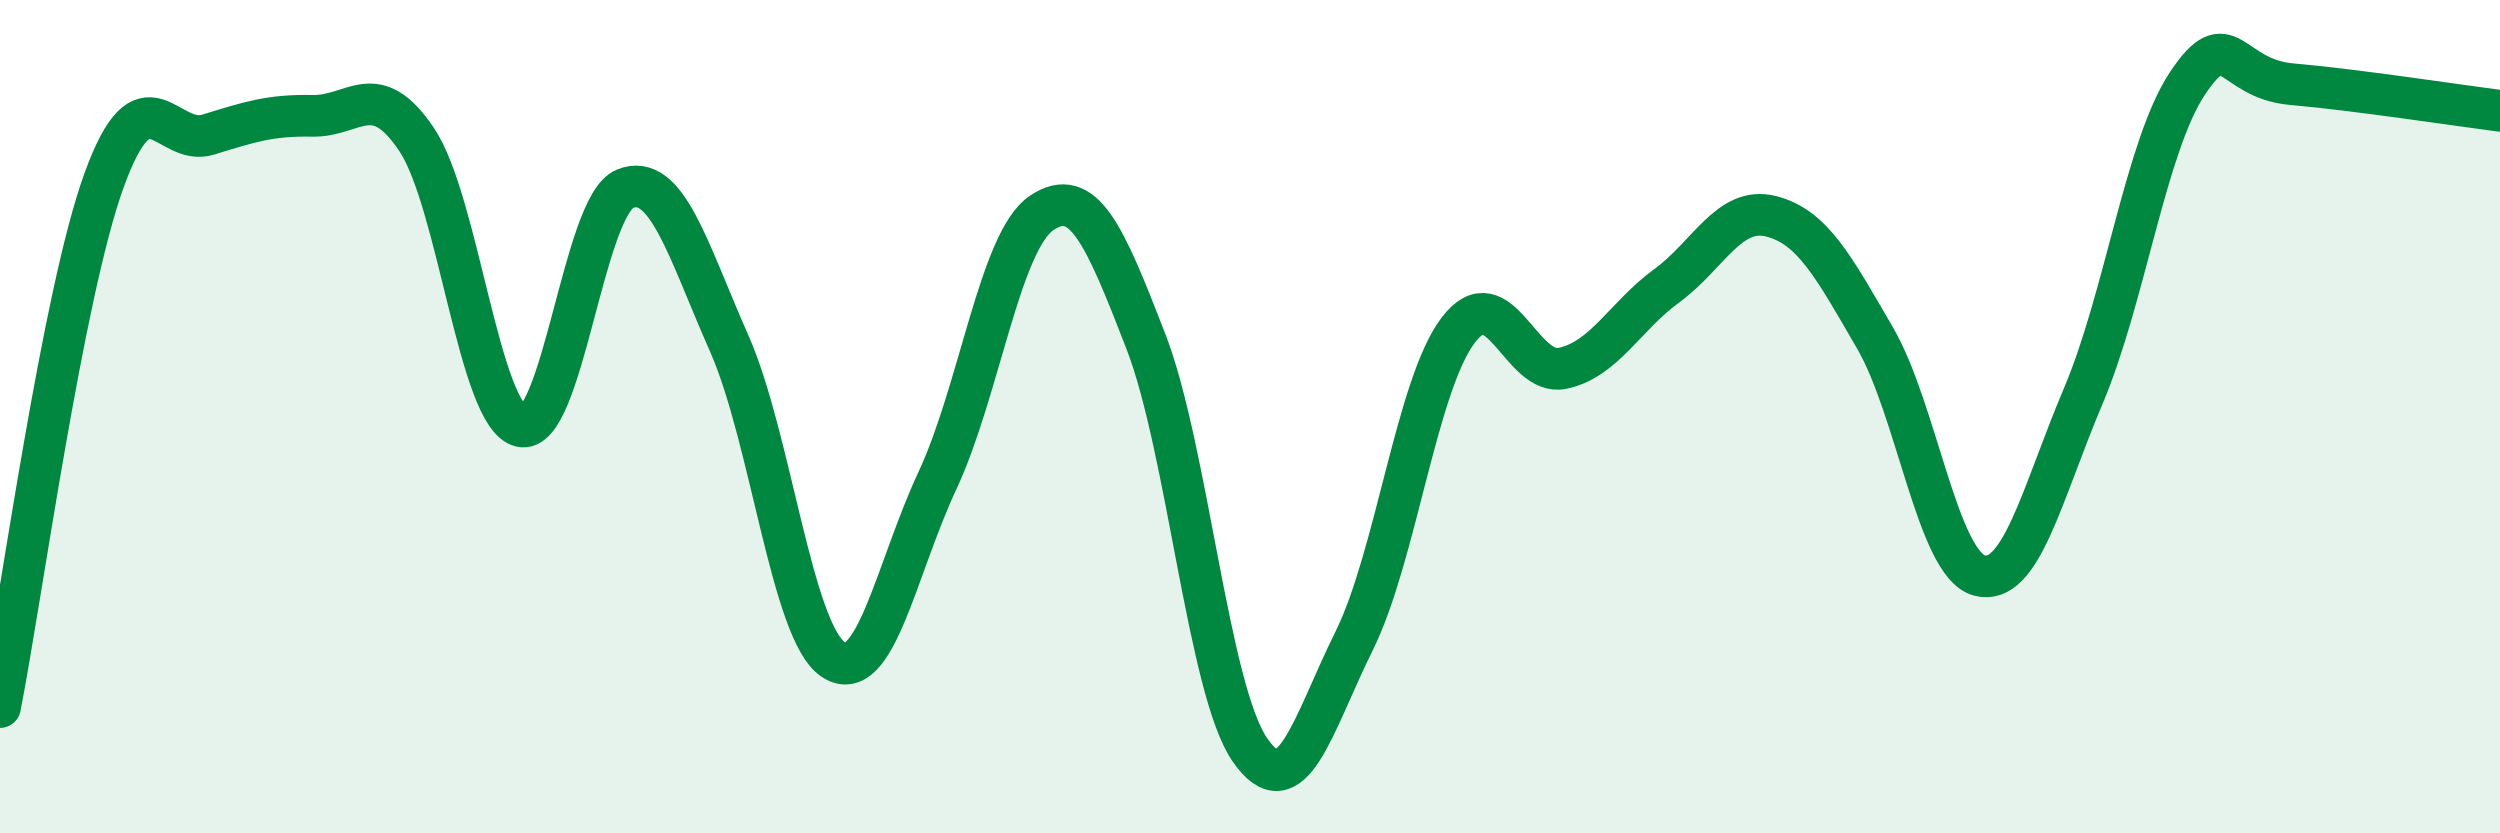
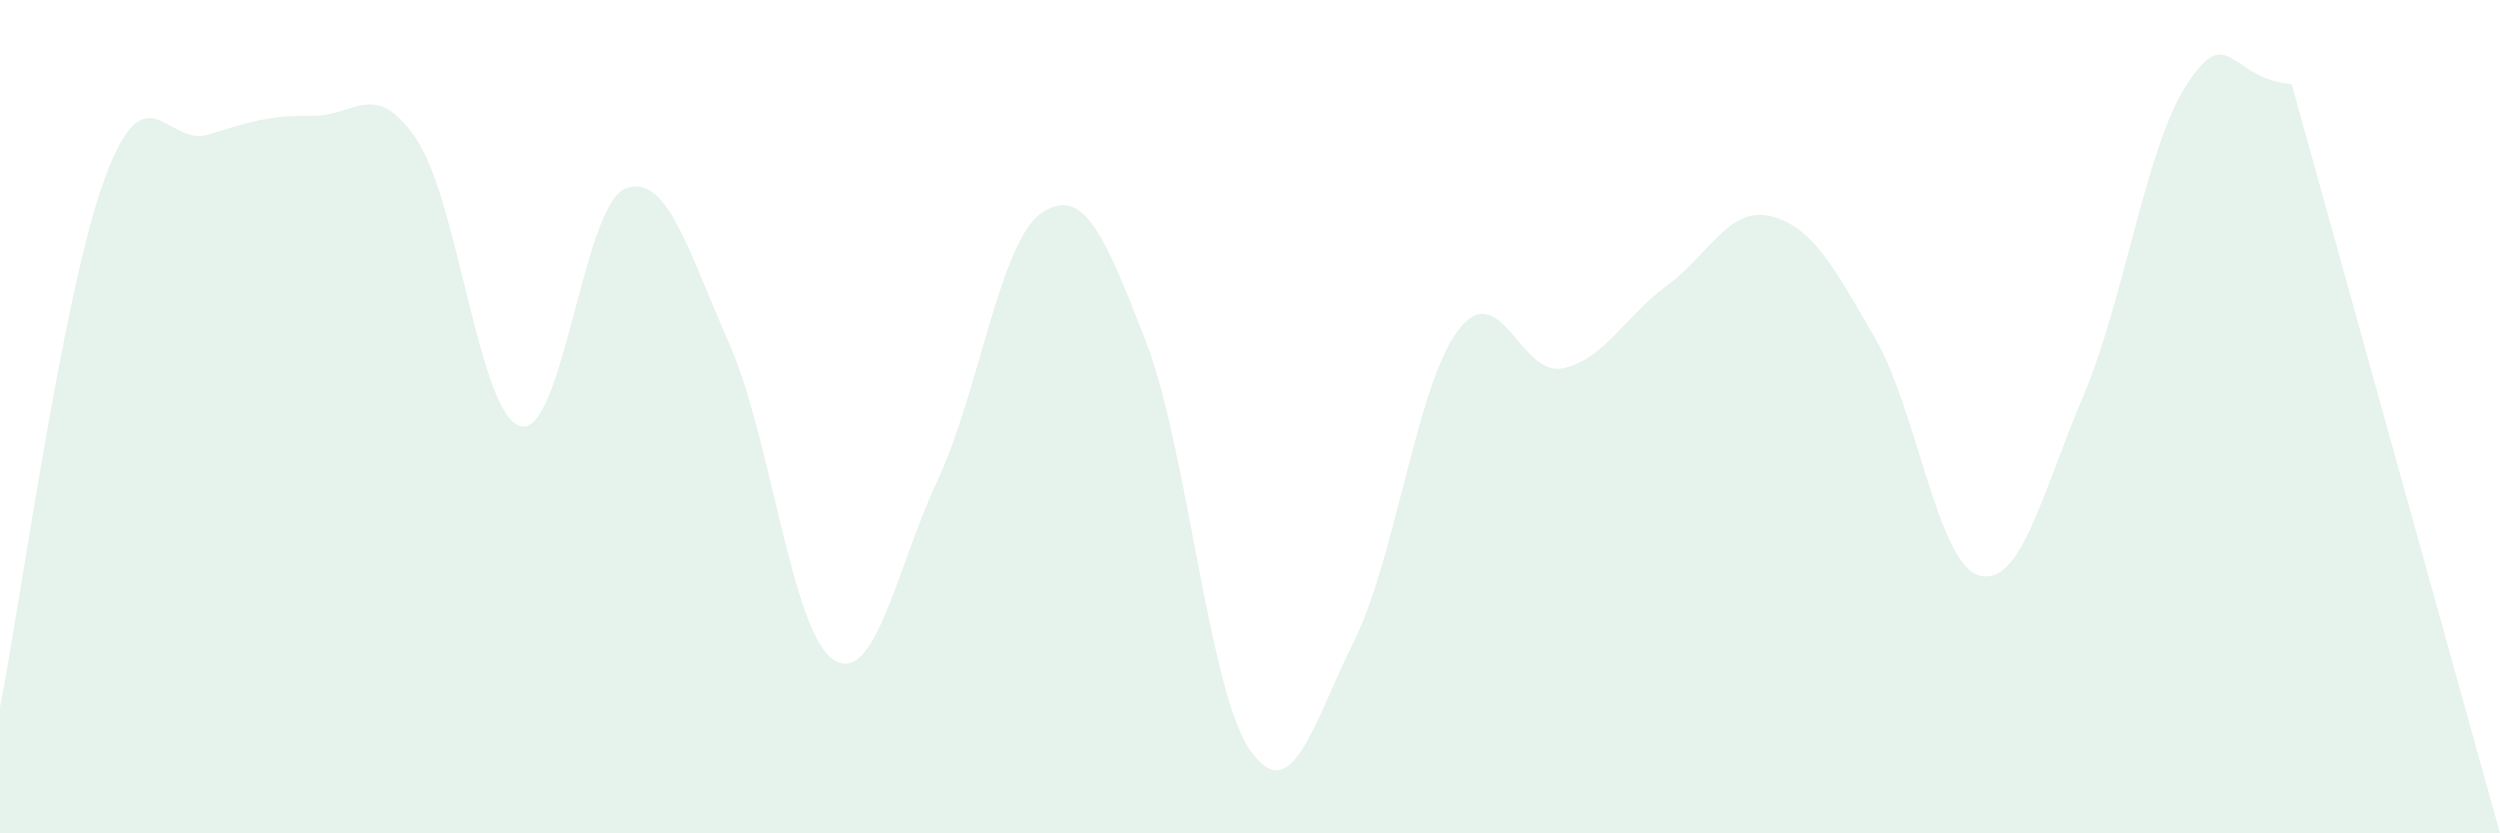
<svg xmlns="http://www.w3.org/2000/svg" width="60" height="20" viewBox="0 0 60 20">
-   <path d="M 0,16.97 C 0.5,14.44 1.5,7.07 2.5,4.32 C 3.5,1.57 4,3.54 5,3.23 C 6,2.92 6.5,2.76 7.5,2.78 C 8.5,2.8 9,1.86 10,3.35 C 11,4.84 11.5,9.99 12.5,10.23 C 13.5,10.47 14,4.93 15,4.53 C 16,4.13 16.5,5.98 17.5,8.24 C 18.5,10.5 19,15.17 20,15.83 C 21,16.49 21.5,13.67 22.5,11.53 C 23.5,9.39 24,5.78 25,5.11 C 26,4.44 26.5,5.61 27.5,8.19 C 28.5,10.77 29,16.56 30,18 C 31,19.44 31.5,17.4 32.5,15.38 C 33.5,13.36 34,9.23 35,7.92 C 36,6.61 36.5,9.05 37.5,8.84 C 38.5,8.63 39,7.59 40,6.86 C 41,6.13 41.5,4.94 42.5,5.19 C 43.5,5.44 44,6.39 45,8.11 C 46,9.83 46.5,13.53 47.5,13.81 C 48.5,14.09 49,11.86 50,9.5 C 51,7.14 51.5,3.5 52.5,2 C 53.5,0.5 53.5,1.89 55,2.02 C 56.5,2.15 59,2.53 60,2.66L60 20L0 20Z" fill="#008740" opacity="0.1" stroke-linecap="round" stroke-linejoin="round" />
-   <path d="M 0,16.97 C 0.5,14.44 1.5,7.07 2.5,4.32 C 3.5,1.57 4,3.54 5,3.23 C 6,2.92 6.5,2.76 7.5,2.78 C 8.5,2.8 9,1.86 10,3.35 C 11,4.84 11.5,9.99 12.5,10.23 C 13.5,10.47 14,4.93 15,4.53 C 16,4.13 16.5,5.98 17.5,8.24 C 18.5,10.5 19,15.17 20,15.83 C 21,16.49 21.5,13.67 22.5,11.53 C 23.5,9.39 24,5.78 25,5.11 C 26,4.44 26.5,5.61 27.5,8.19 C 28.5,10.77 29,16.56 30,18 C 31,19.44 31.5,17.4 32.5,15.38 C 33.5,13.36 34,9.23 35,7.92 C 36,6.61 36.5,9.05 37.5,8.84 C 38.5,8.63 39,7.59 40,6.86 C 41,6.13 41.5,4.94 42.5,5.19 C 43.5,5.44 44,6.39 45,8.11 C 46,9.83 46.5,13.53 47.5,13.81 C 48.5,14.09 49,11.86 50,9.5 C 51,7.14 51.5,3.5 52.5,2 C 53.5,0.5 53.5,1.89 55,2.02 C 56.5,2.15 59,2.53 60,2.66" stroke="#008740" stroke-width="1" fill="none" stroke-linecap="round" stroke-linejoin="round" />
+   <path d="M 0,16.97 C 0.5,14.44 1.5,7.07 2.5,4.32 C 3.5,1.57 4,3.54 5,3.23 C 6,2.92 6.5,2.76 7.5,2.78 C 8.5,2.8 9,1.86 10,3.35 C 11,4.84 11.5,9.99 12.5,10.23 C 13.5,10.47 14,4.93 15,4.53 C 16,4.13 16.5,5.98 17.5,8.24 C 18.5,10.5 19,15.17 20,15.83 C 21,16.49 21.5,13.67 22.5,11.53 C 23.5,9.39 24,5.78 25,5.11 C 26,4.44 26.5,5.61 27.5,8.19 C 28.5,10.77 29,16.56 30,18 C 31,19.44 31.5,17.4 32.5,15.38 C 33.5,13.36 34,9.23 35,7.92 C 36,6.61 36.5,9.05 37.5,8.84 C 38.5,8.63 39,7.59 40,6.86 C 41,6.13 41.5,4.94 42.5,5.19 C 43.5,5.44 44,6.39 45,8.11 C 46,9.83 46.5,13.53 47.5,13.81 C 48.5,14.09 49,11.86 50,9.5 C 51,7.14 51.5,3.5 52.5,2 C 53.5,0.5 53.5,1.89 55,2.02 L60 20L0 20Z" fill="#008740" opacity="0.1" stroke-linecap="round" stroke-linejoin="round" />
</svg>